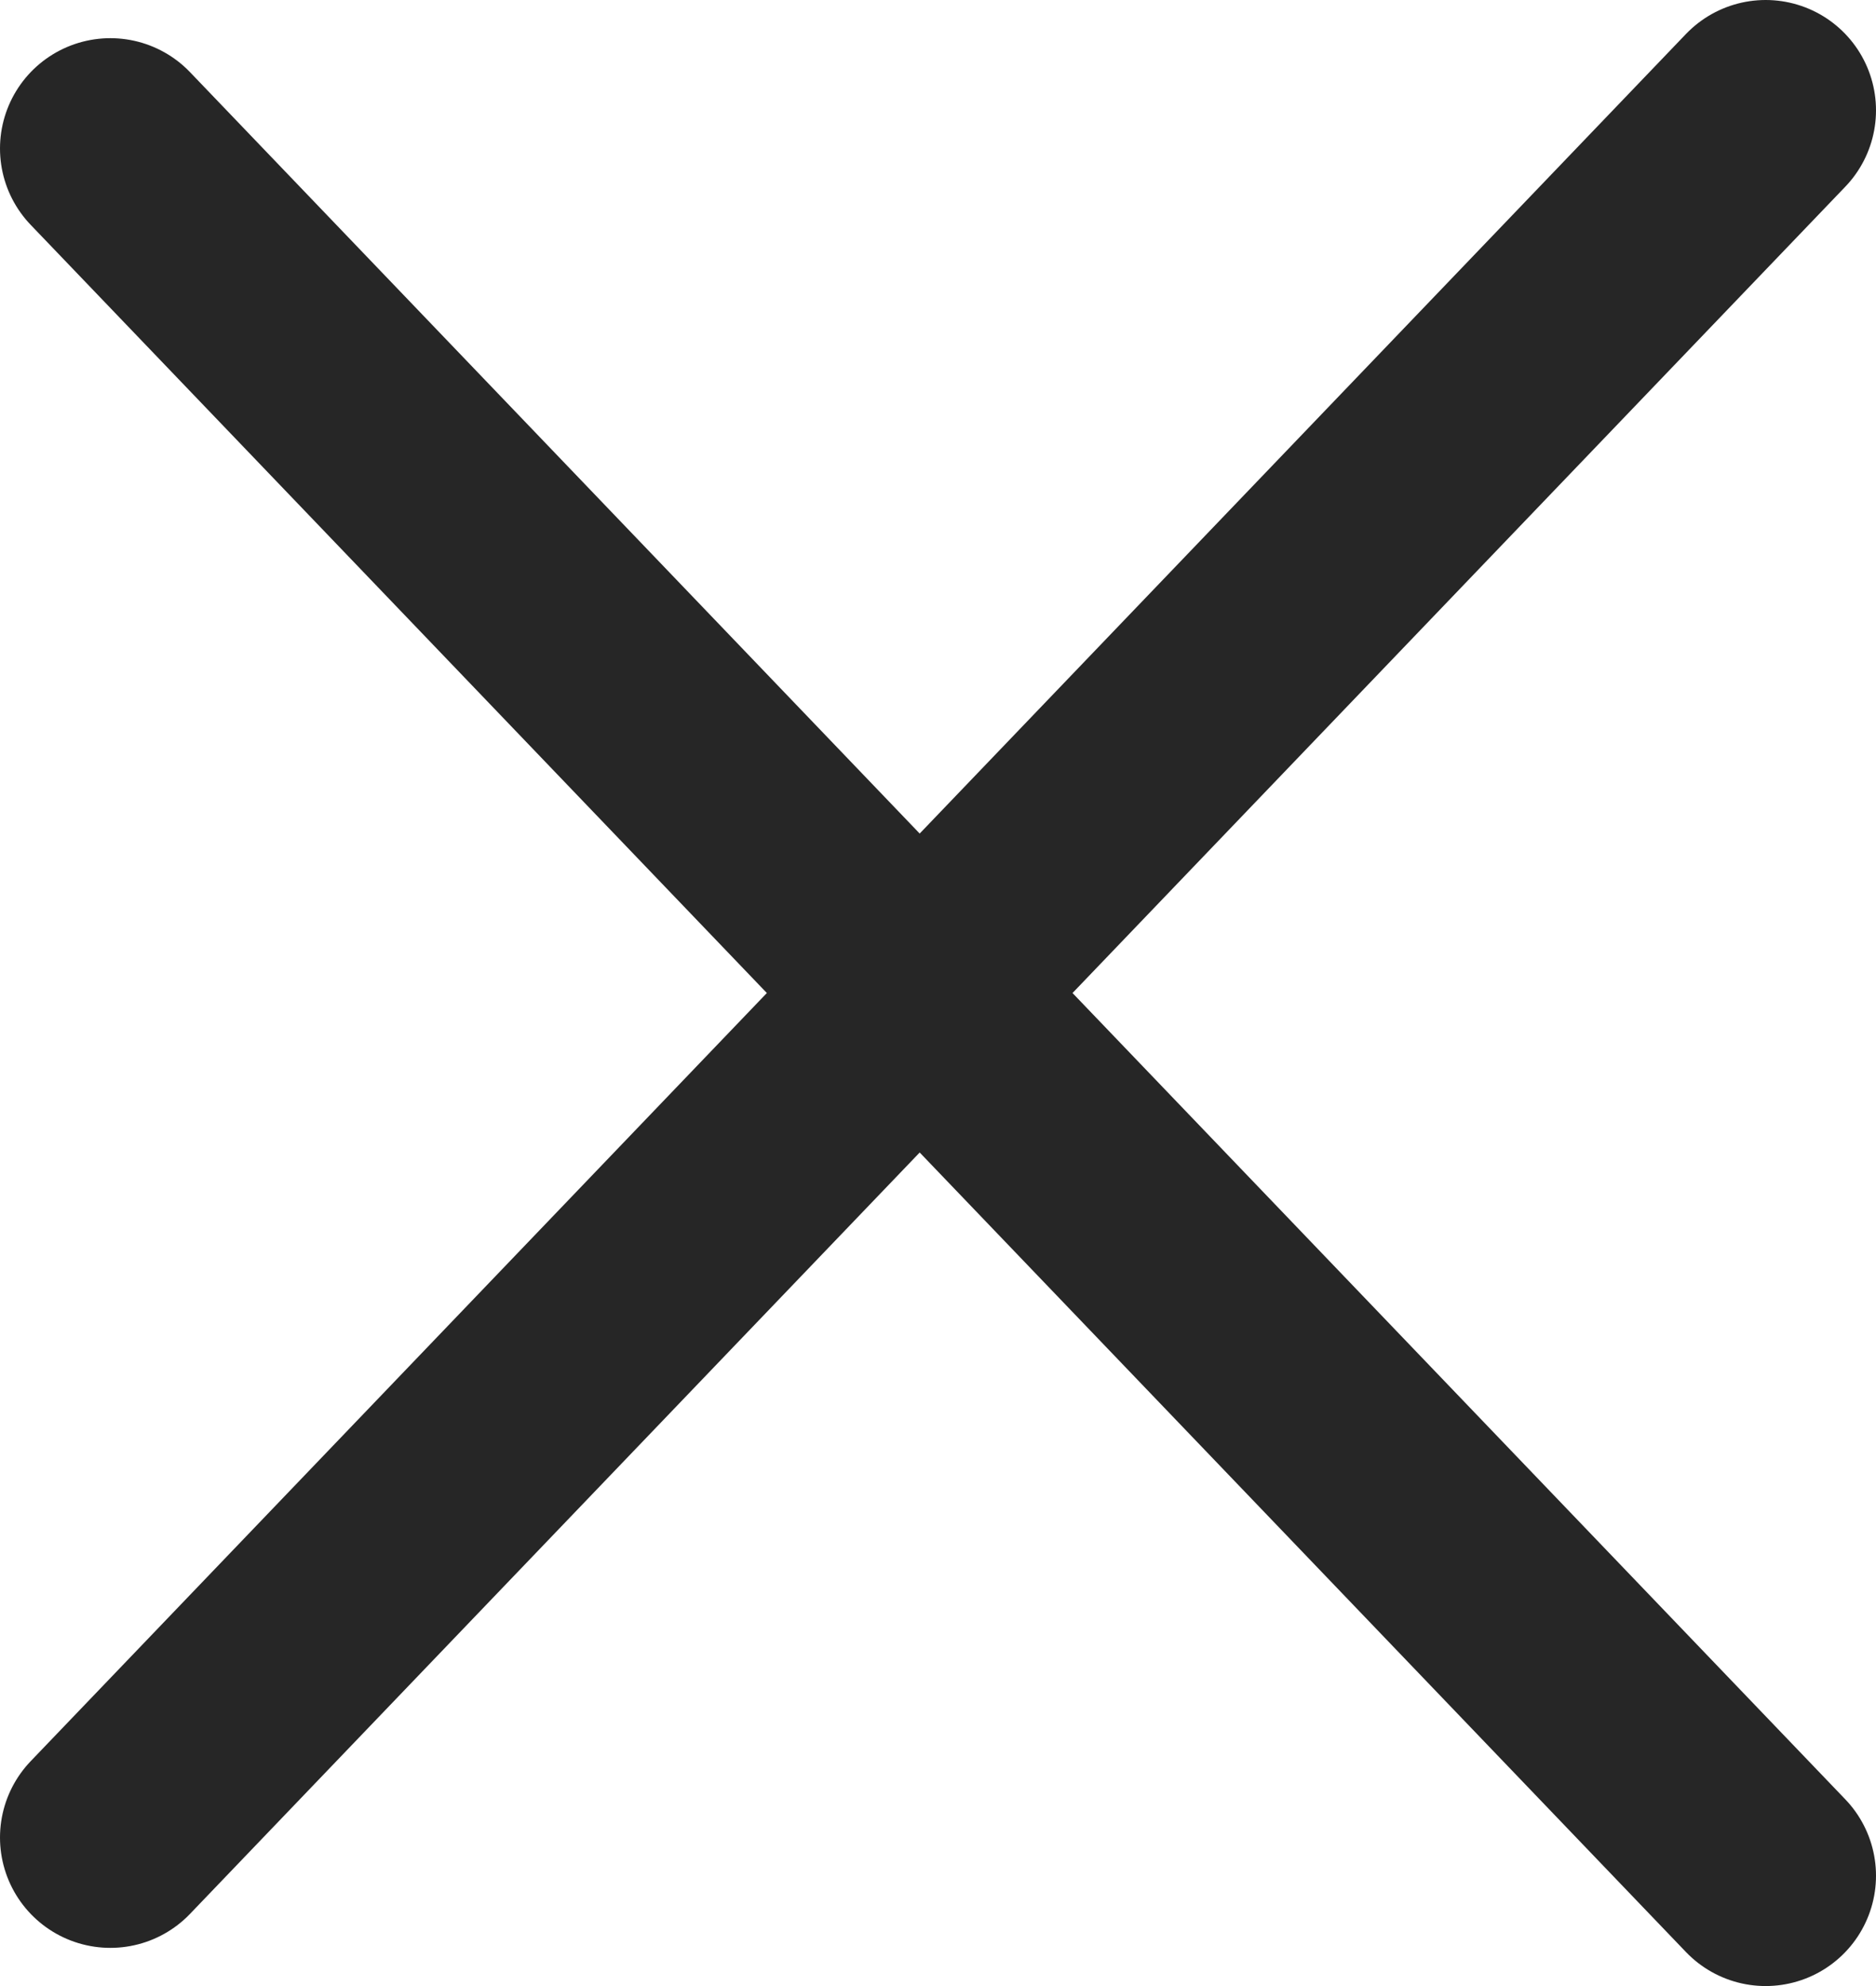
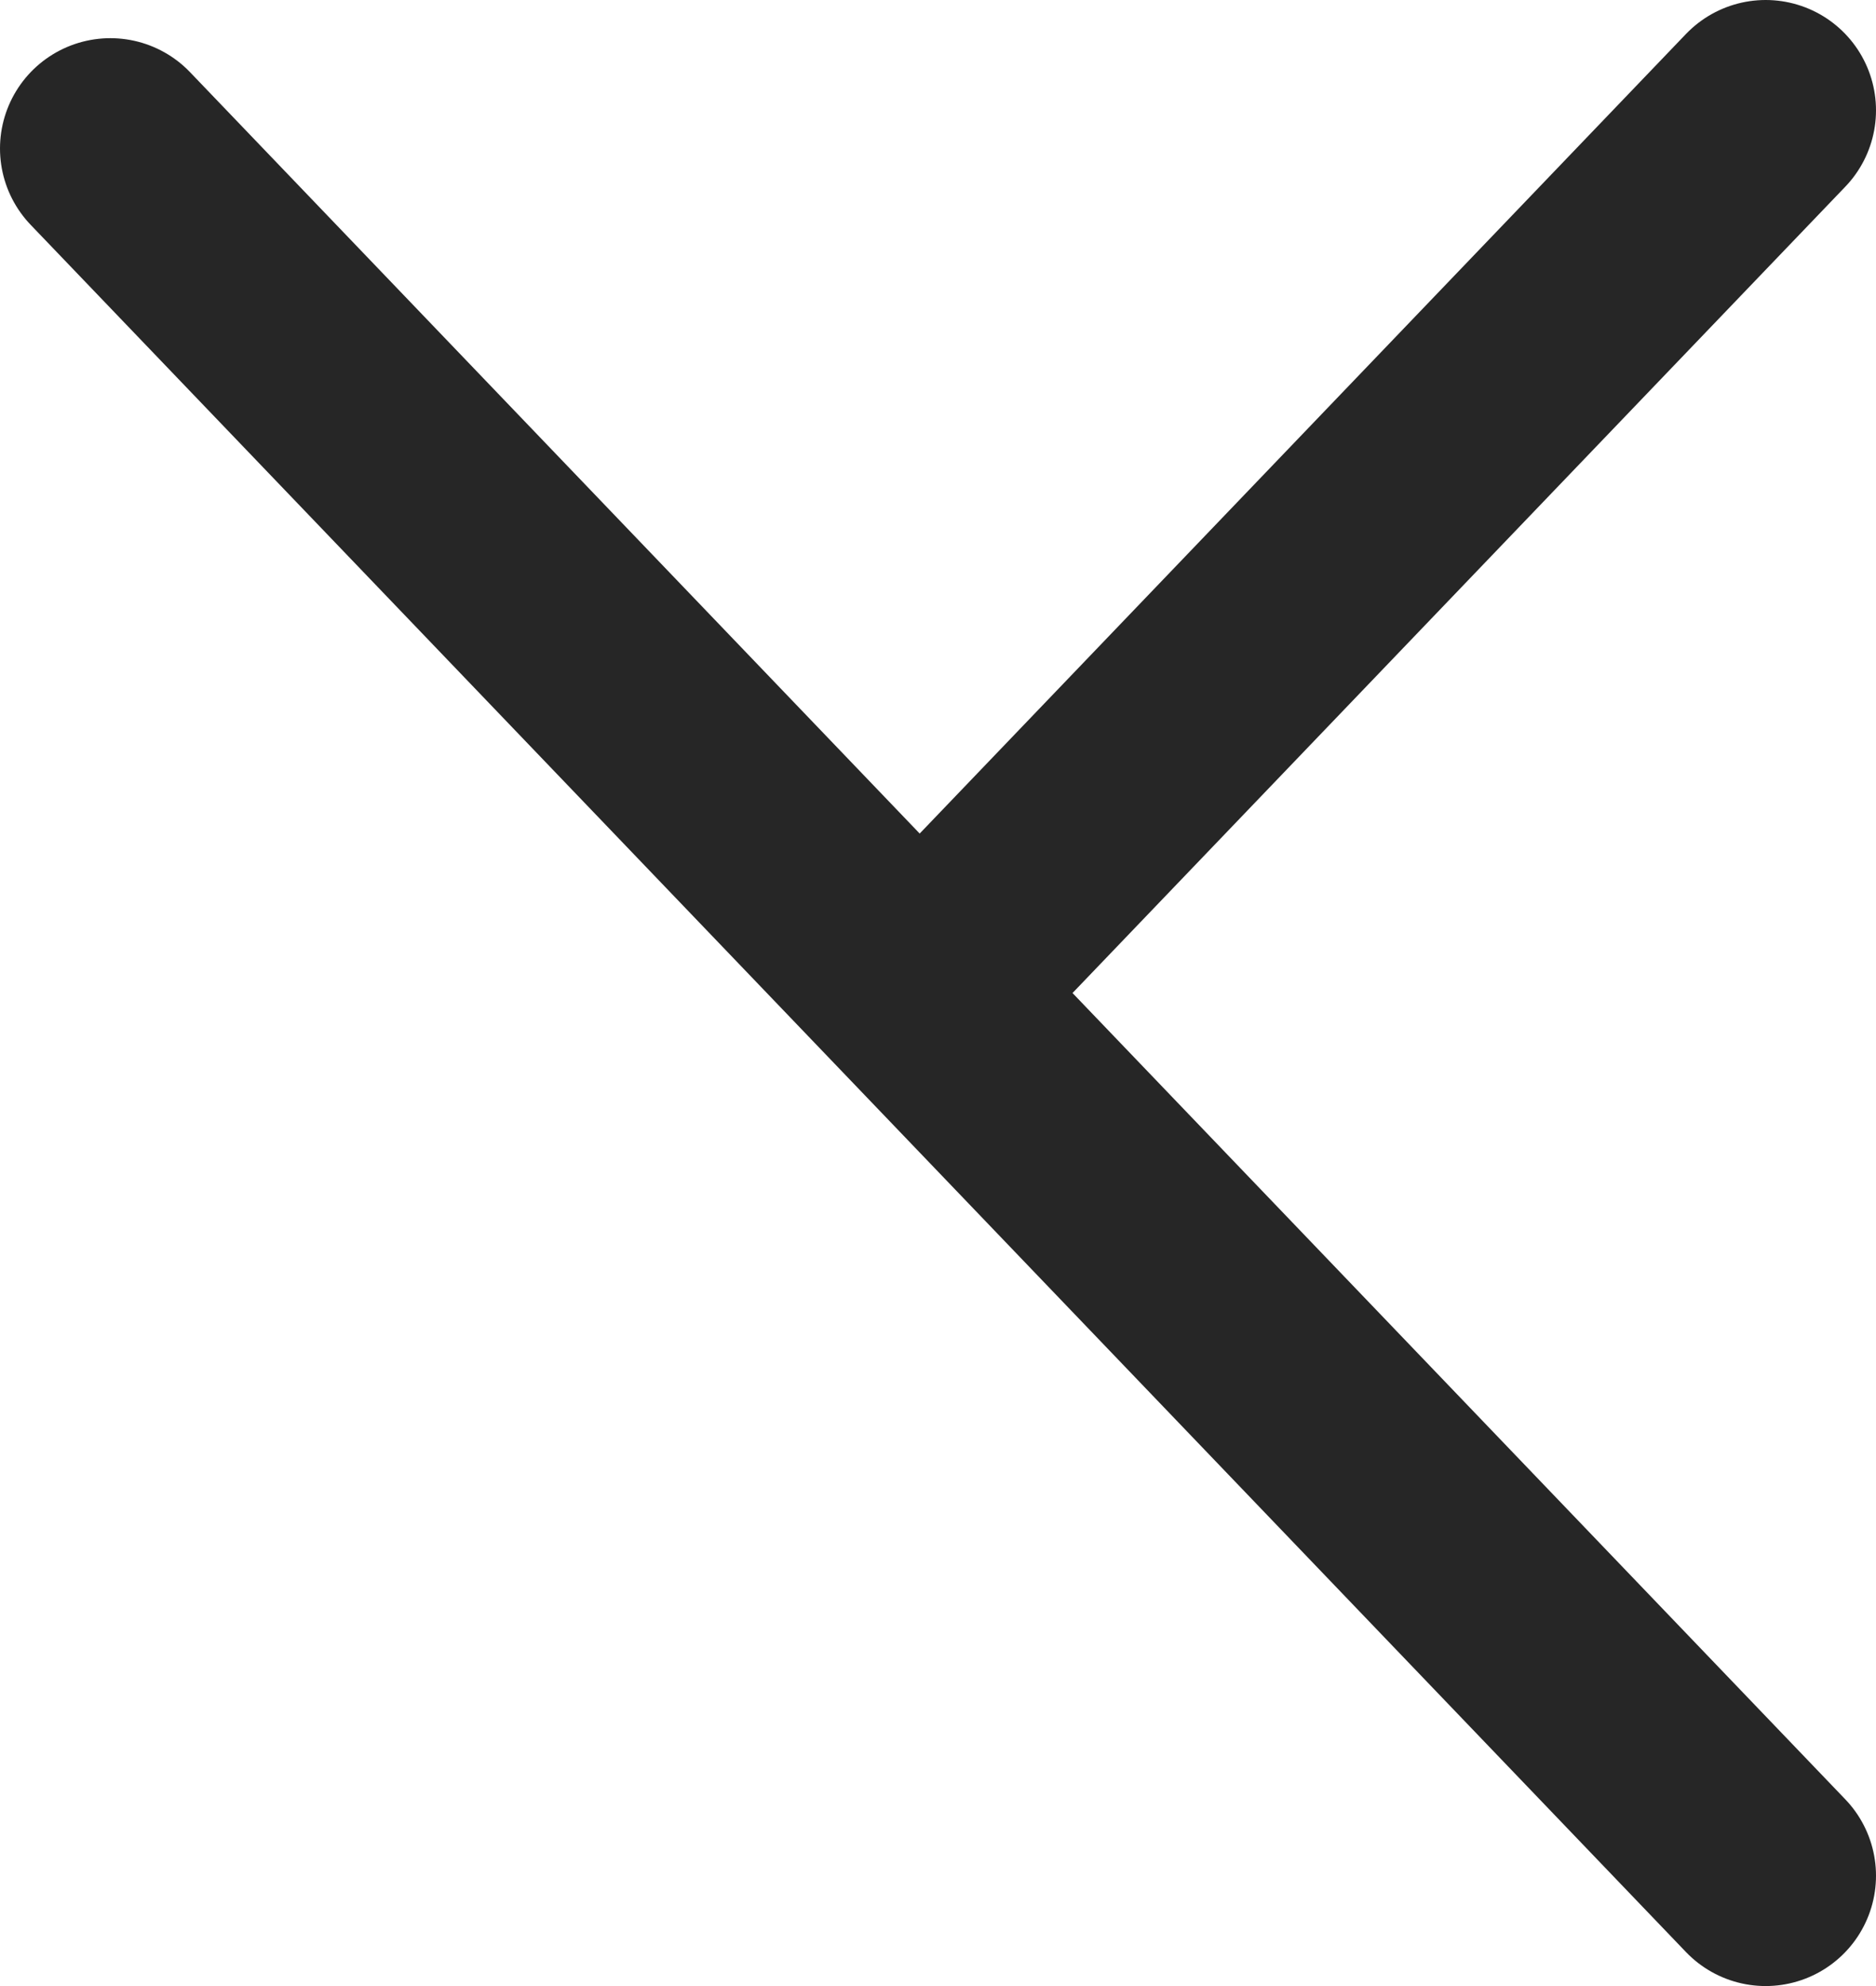
<svg xmlns="http://www.w3.org/2000/svg" width="17" height="18" viewBox="0 0 17 18" fill="none">
-   <path d="M1 16.654L8.334 9M8.334 9L16 1M8.334 9L16 17M8.334 9L1 1.346" stroke="#262626" stroke-width="2" stroke-linecap="round" />
+   <path d="M1 16.654M8.334 9L16 1M8.334 9L16 17M8.334 9L1 1.346" stroke="#262626" stroke-width="2" stroke-linecap="round" />
</svg>